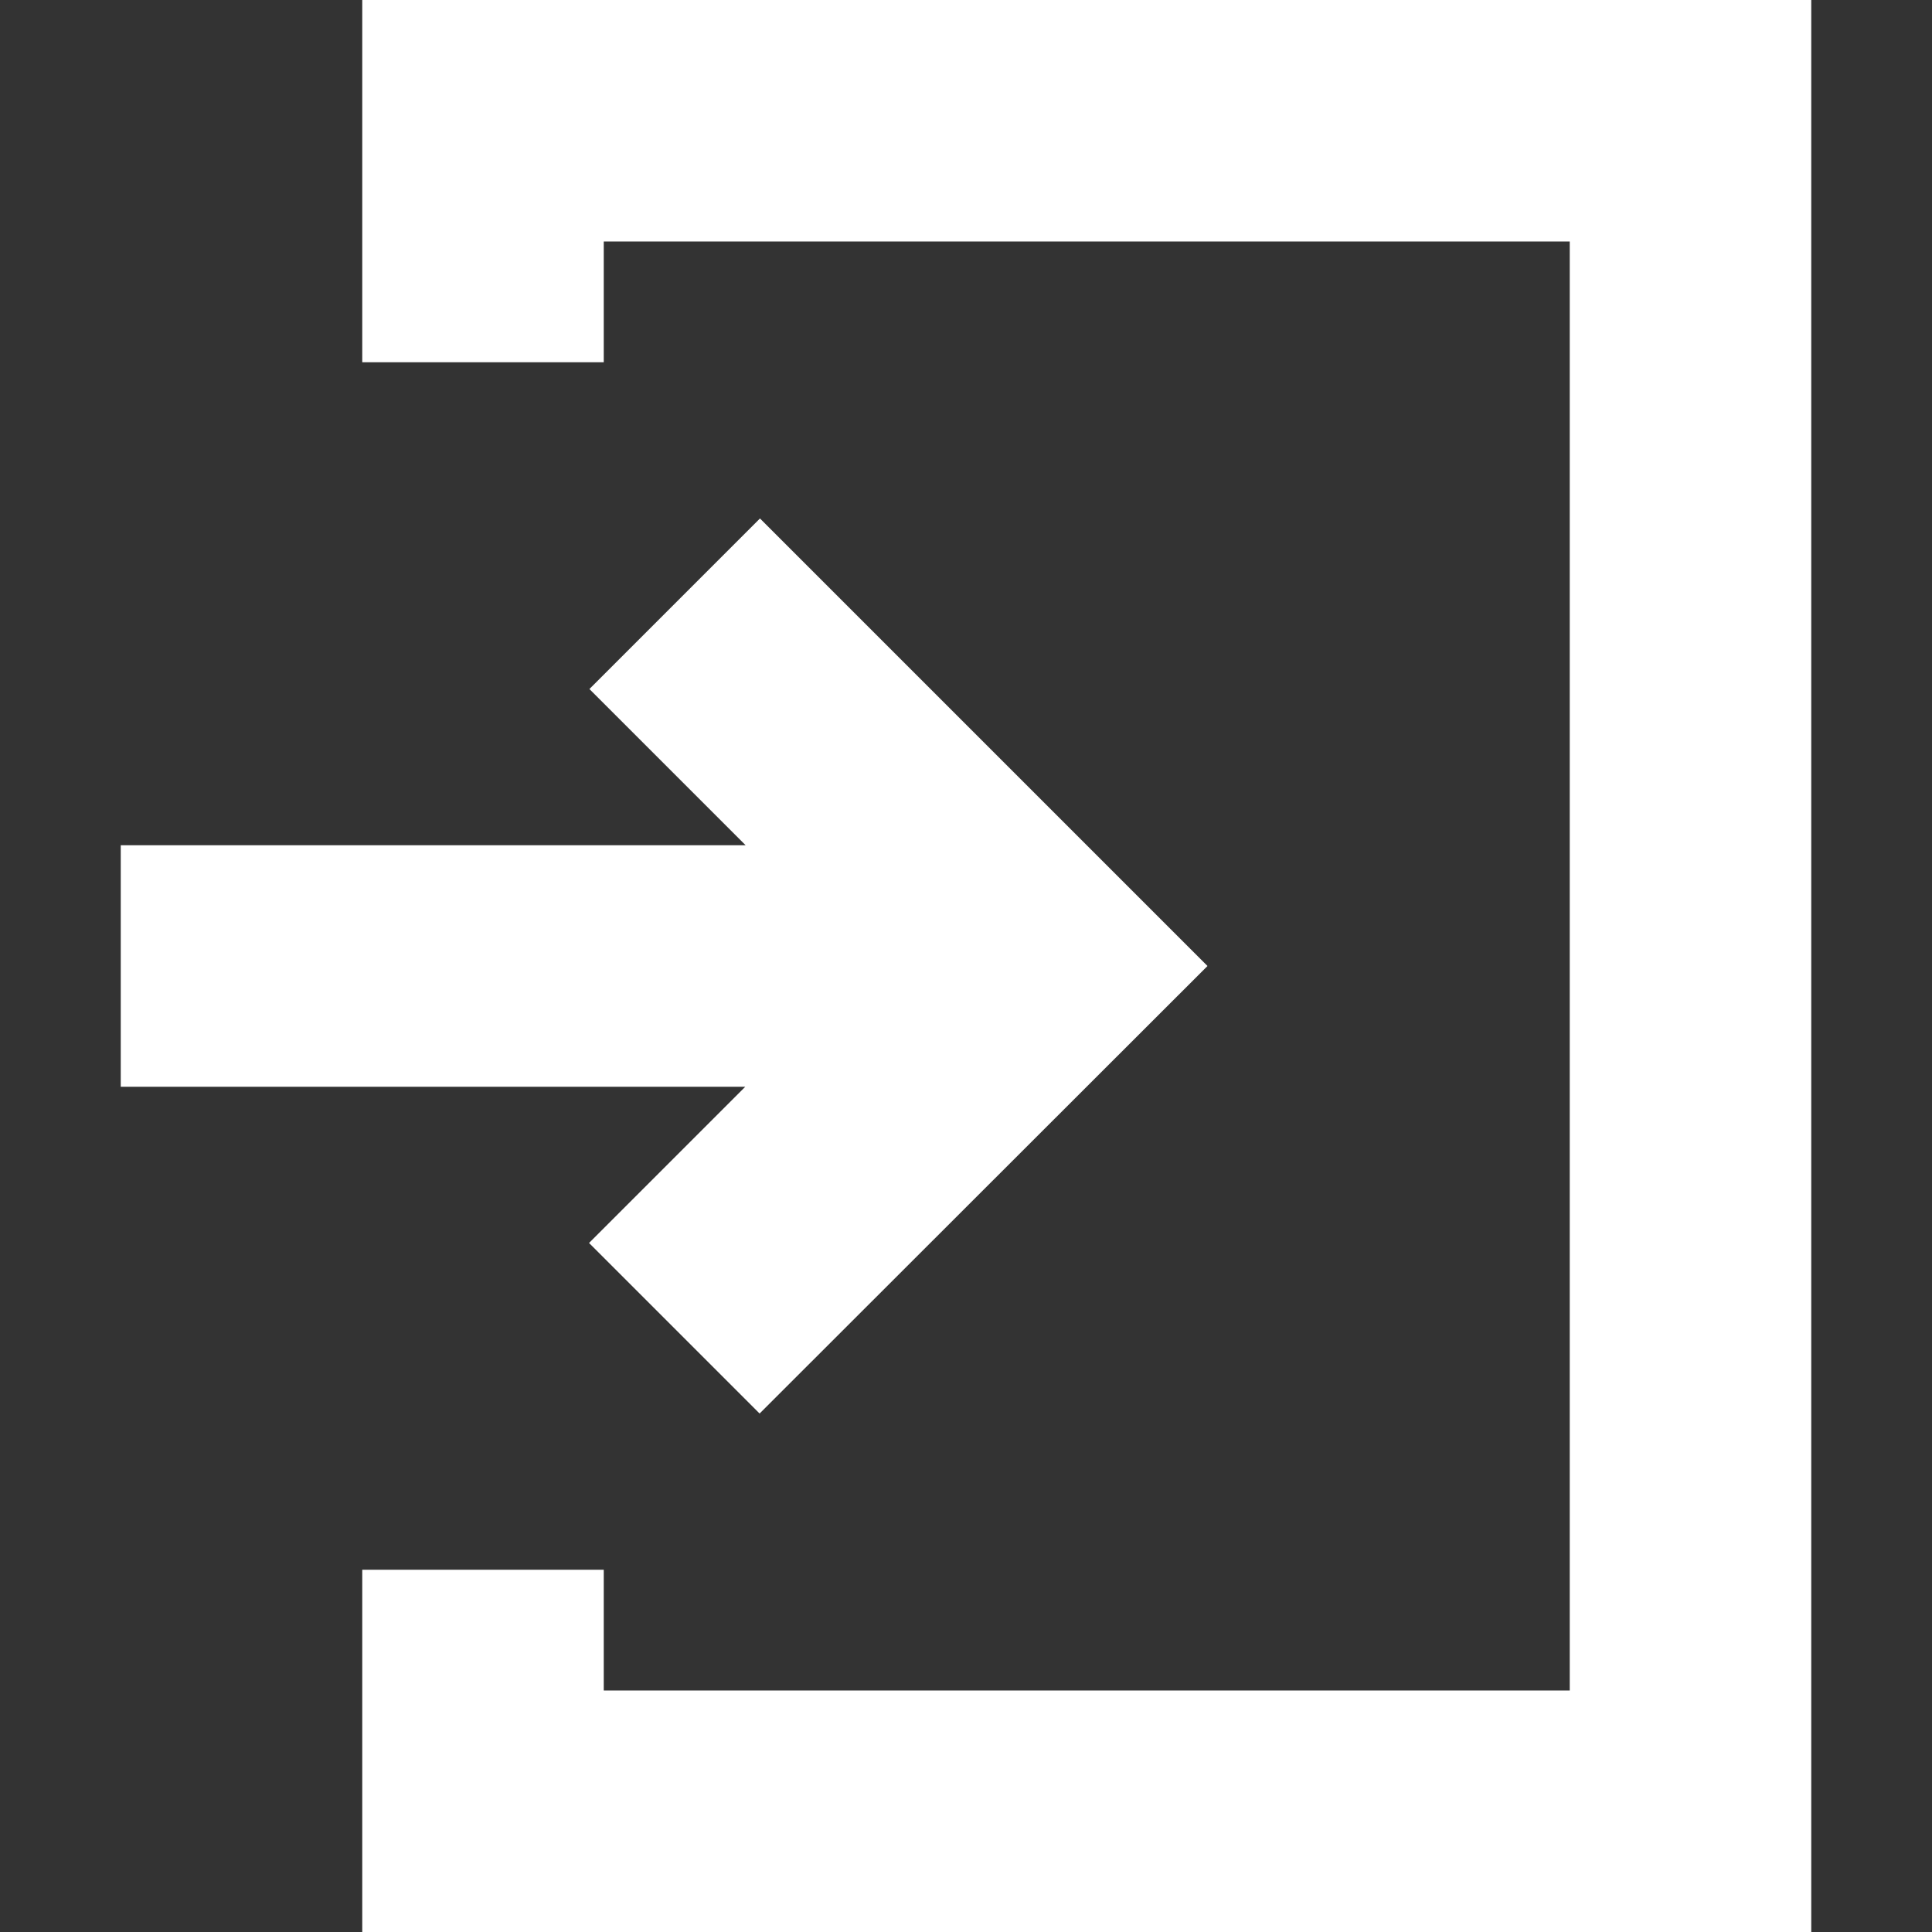
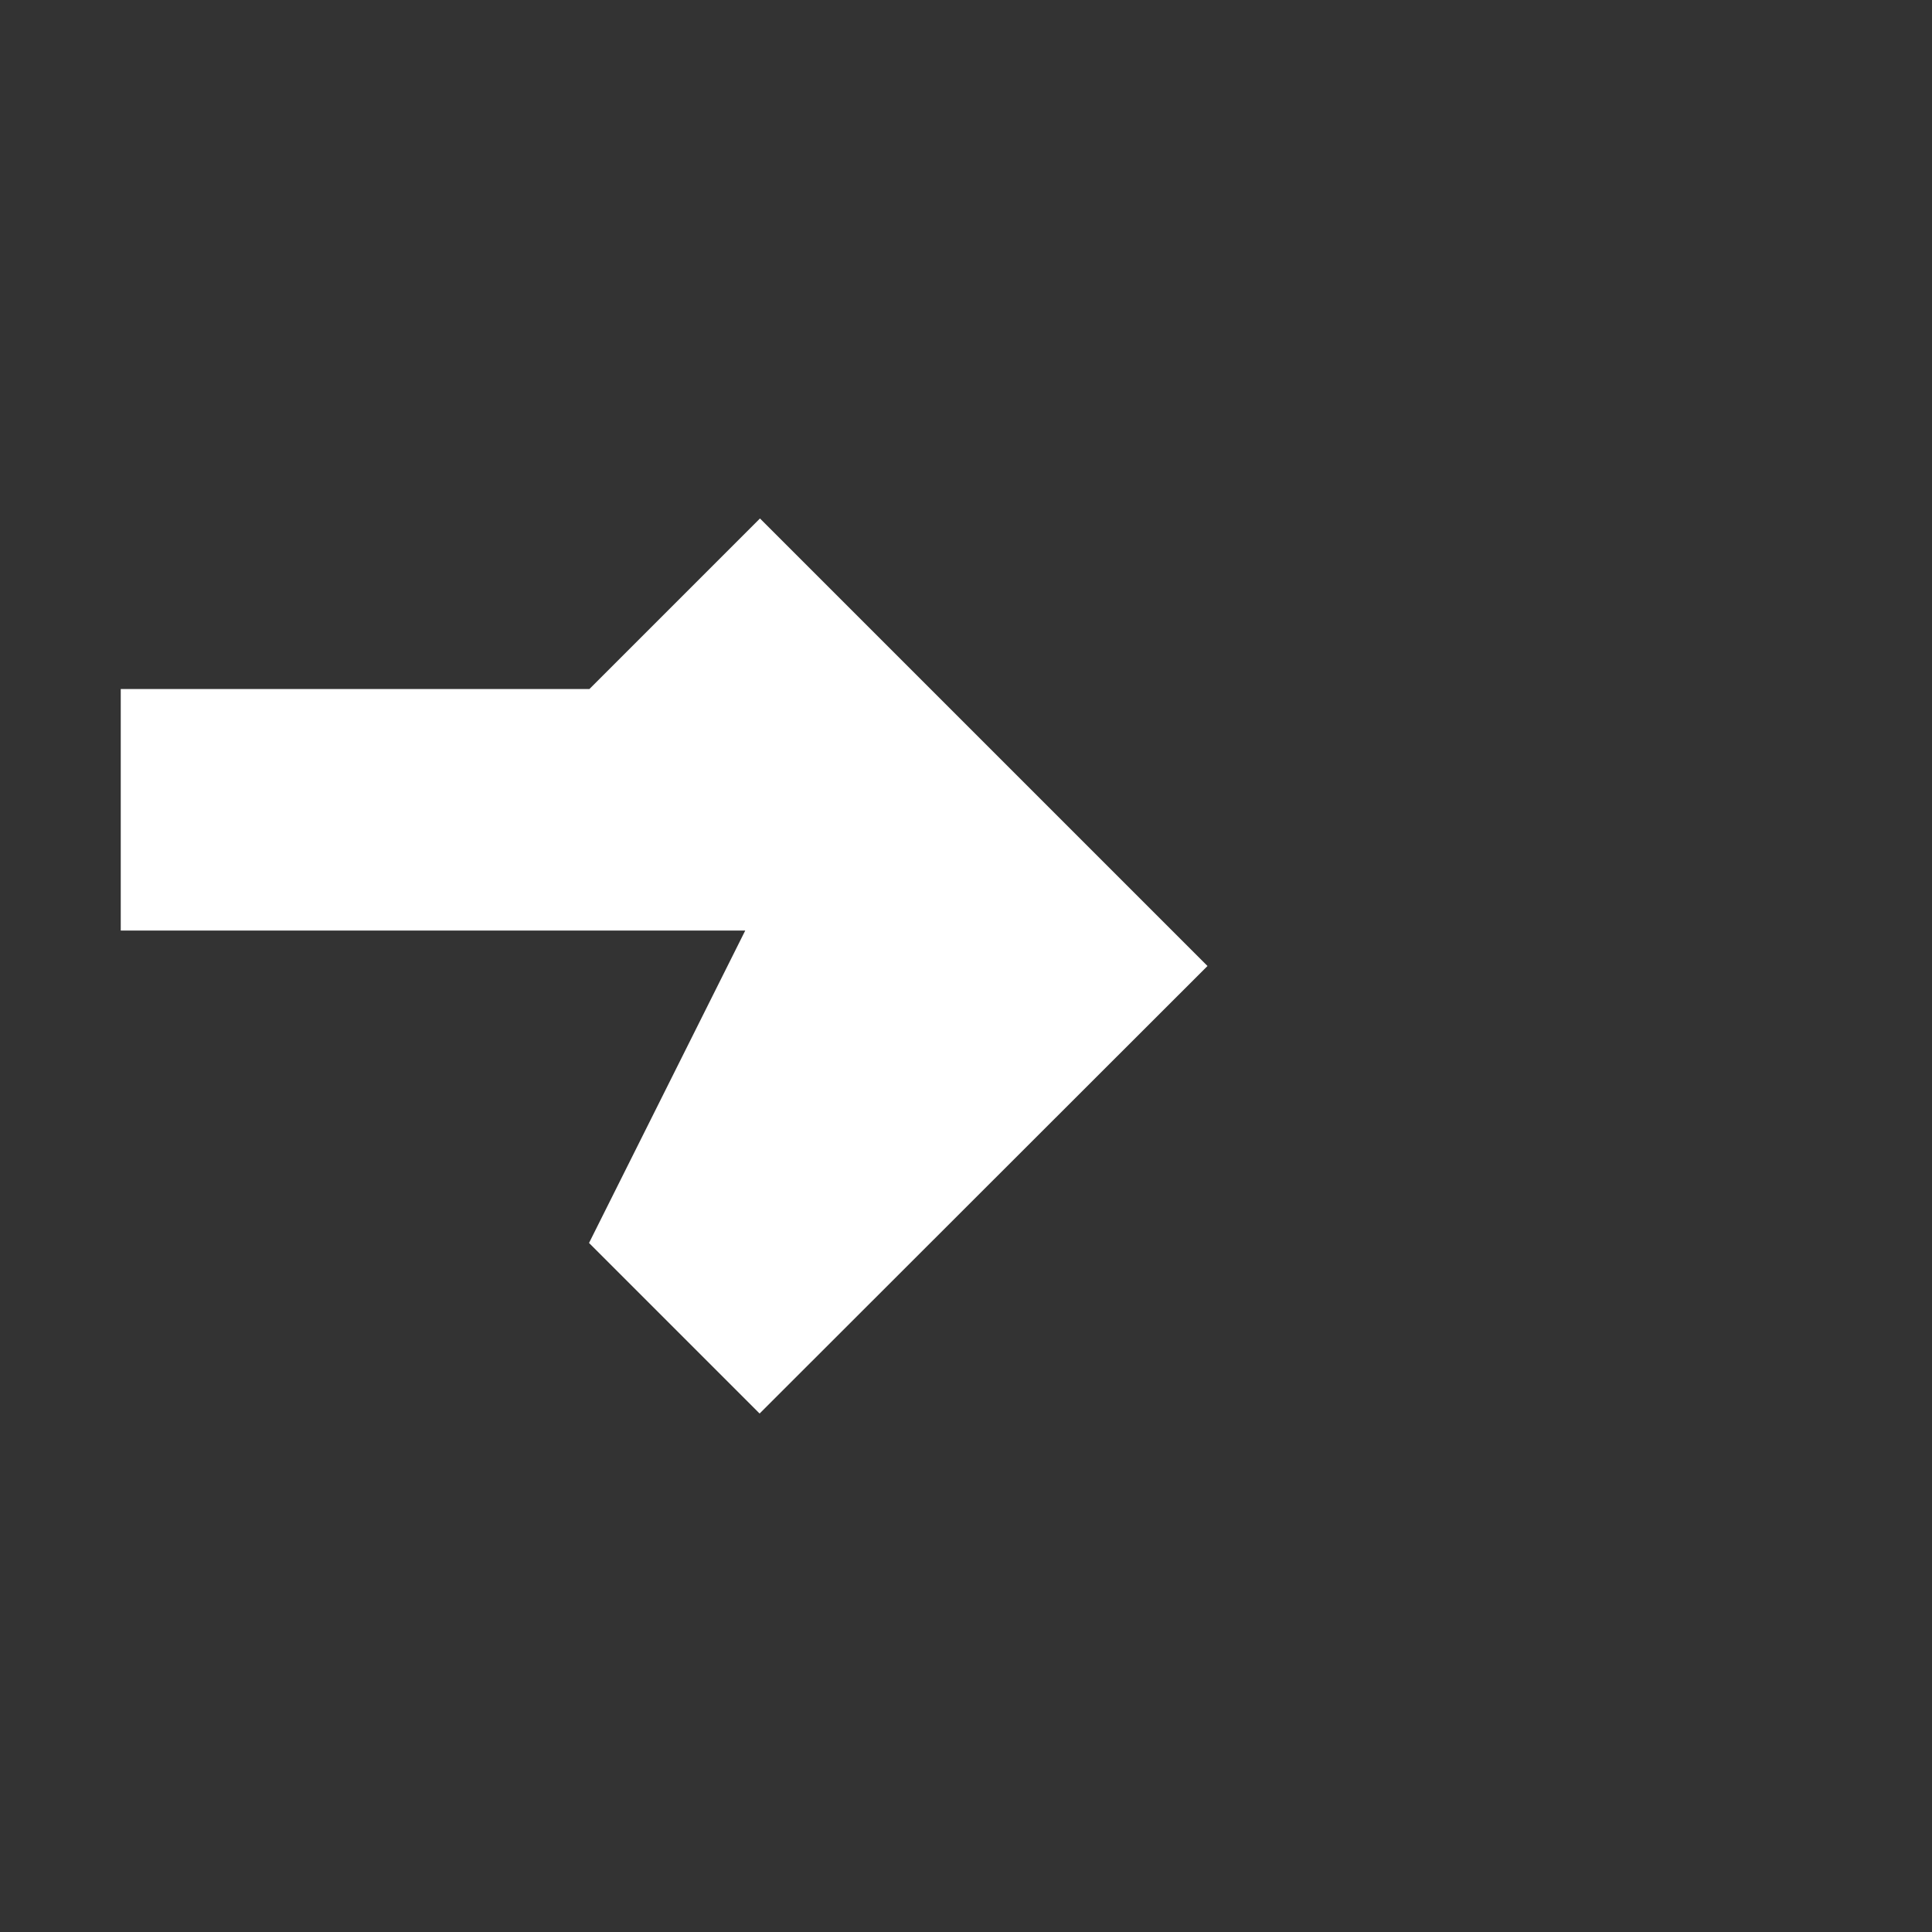
<svg xmlns="http://www.w3.org/2000/svg" version="1.1" id="Capa_1" x="0px" y="0px" viewBox="0 0 512 512" style="enable-background:new 0 0 512 512;" xml:space="preserve">
  <rect x="0" y="0" width="512" height="512" fill="#333333" stroke="none" />
  <style type="text/css">
	.st0{fill:#FFFFFF;}
</style>
-   <path class="st0" d="M96,0v96h64V64h256v384H160v-32H96v96h384V0L96,0z" />
-   <path class="st0" d="M156.1,329.4l45.2,45.2L320,256L201.4,137.4l-45.2,45.2l41.4,41.4H32v64h165.5L156.1,329.4z" />
+   <path class="st0" d="M156.1,329.4l45.2,45.2L320,256L201.4,137.4l-45.2,45.2H32v64h165.5L156.1,329.4z" />
</svg>